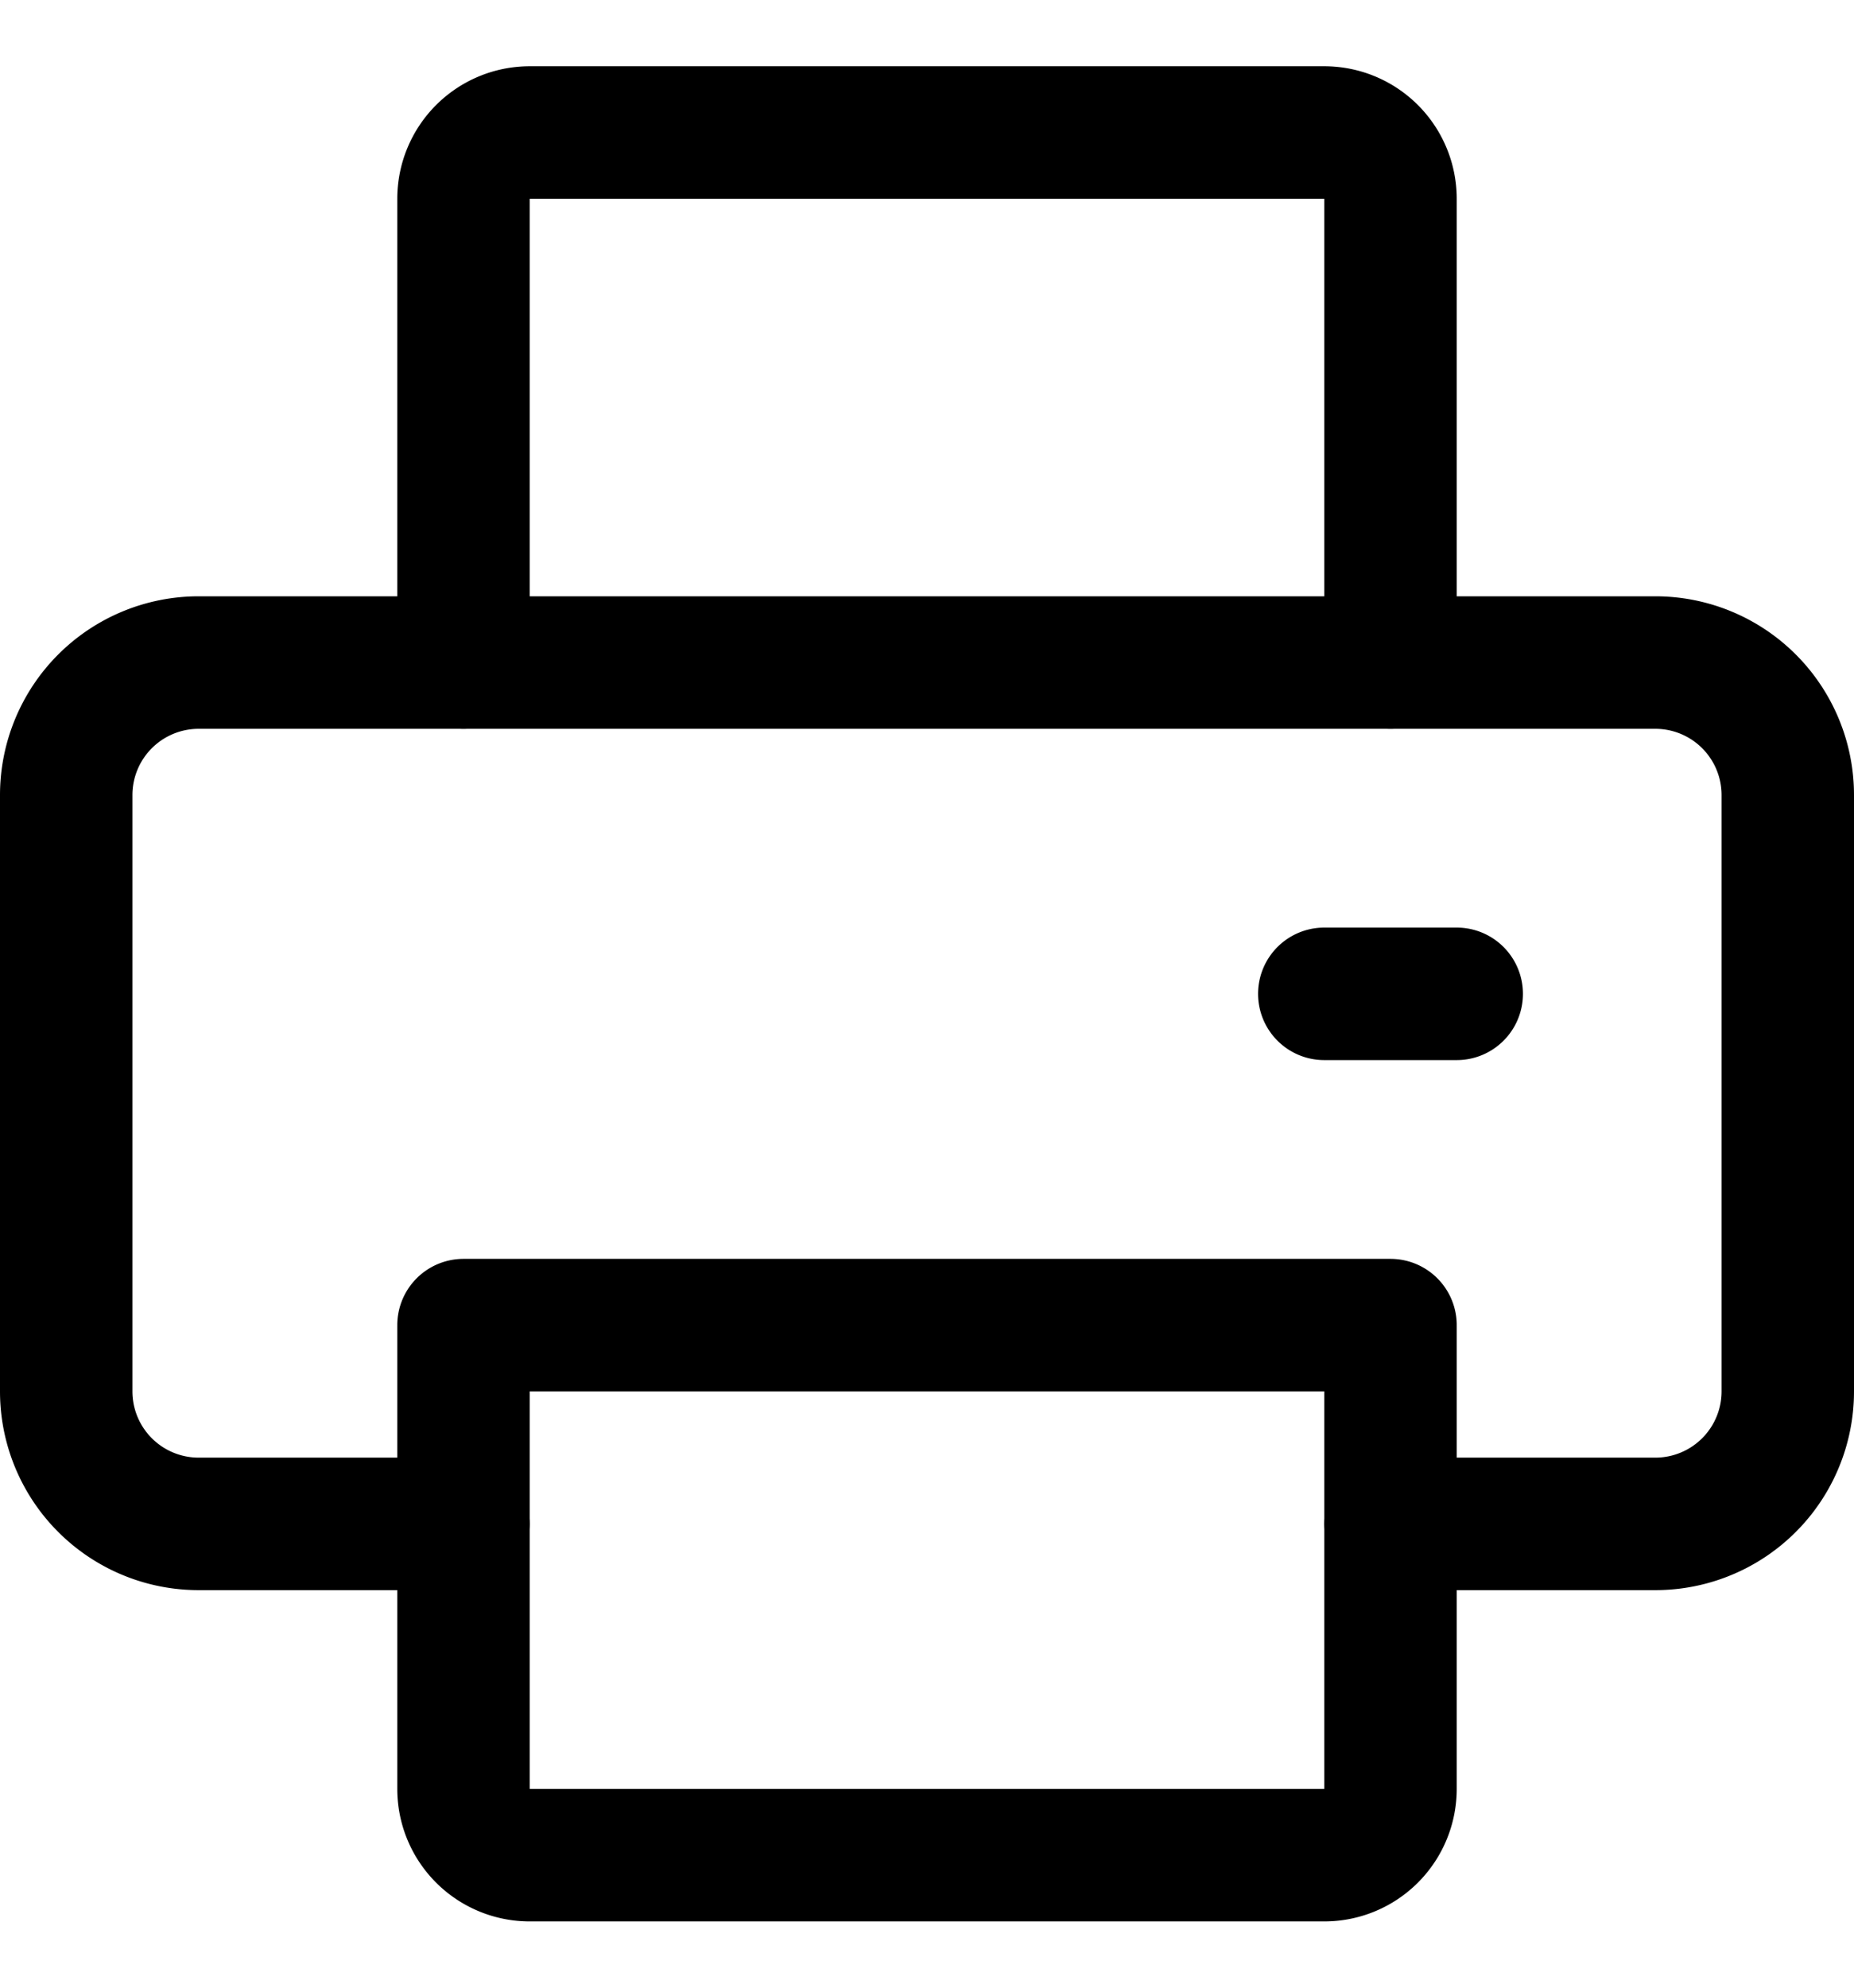
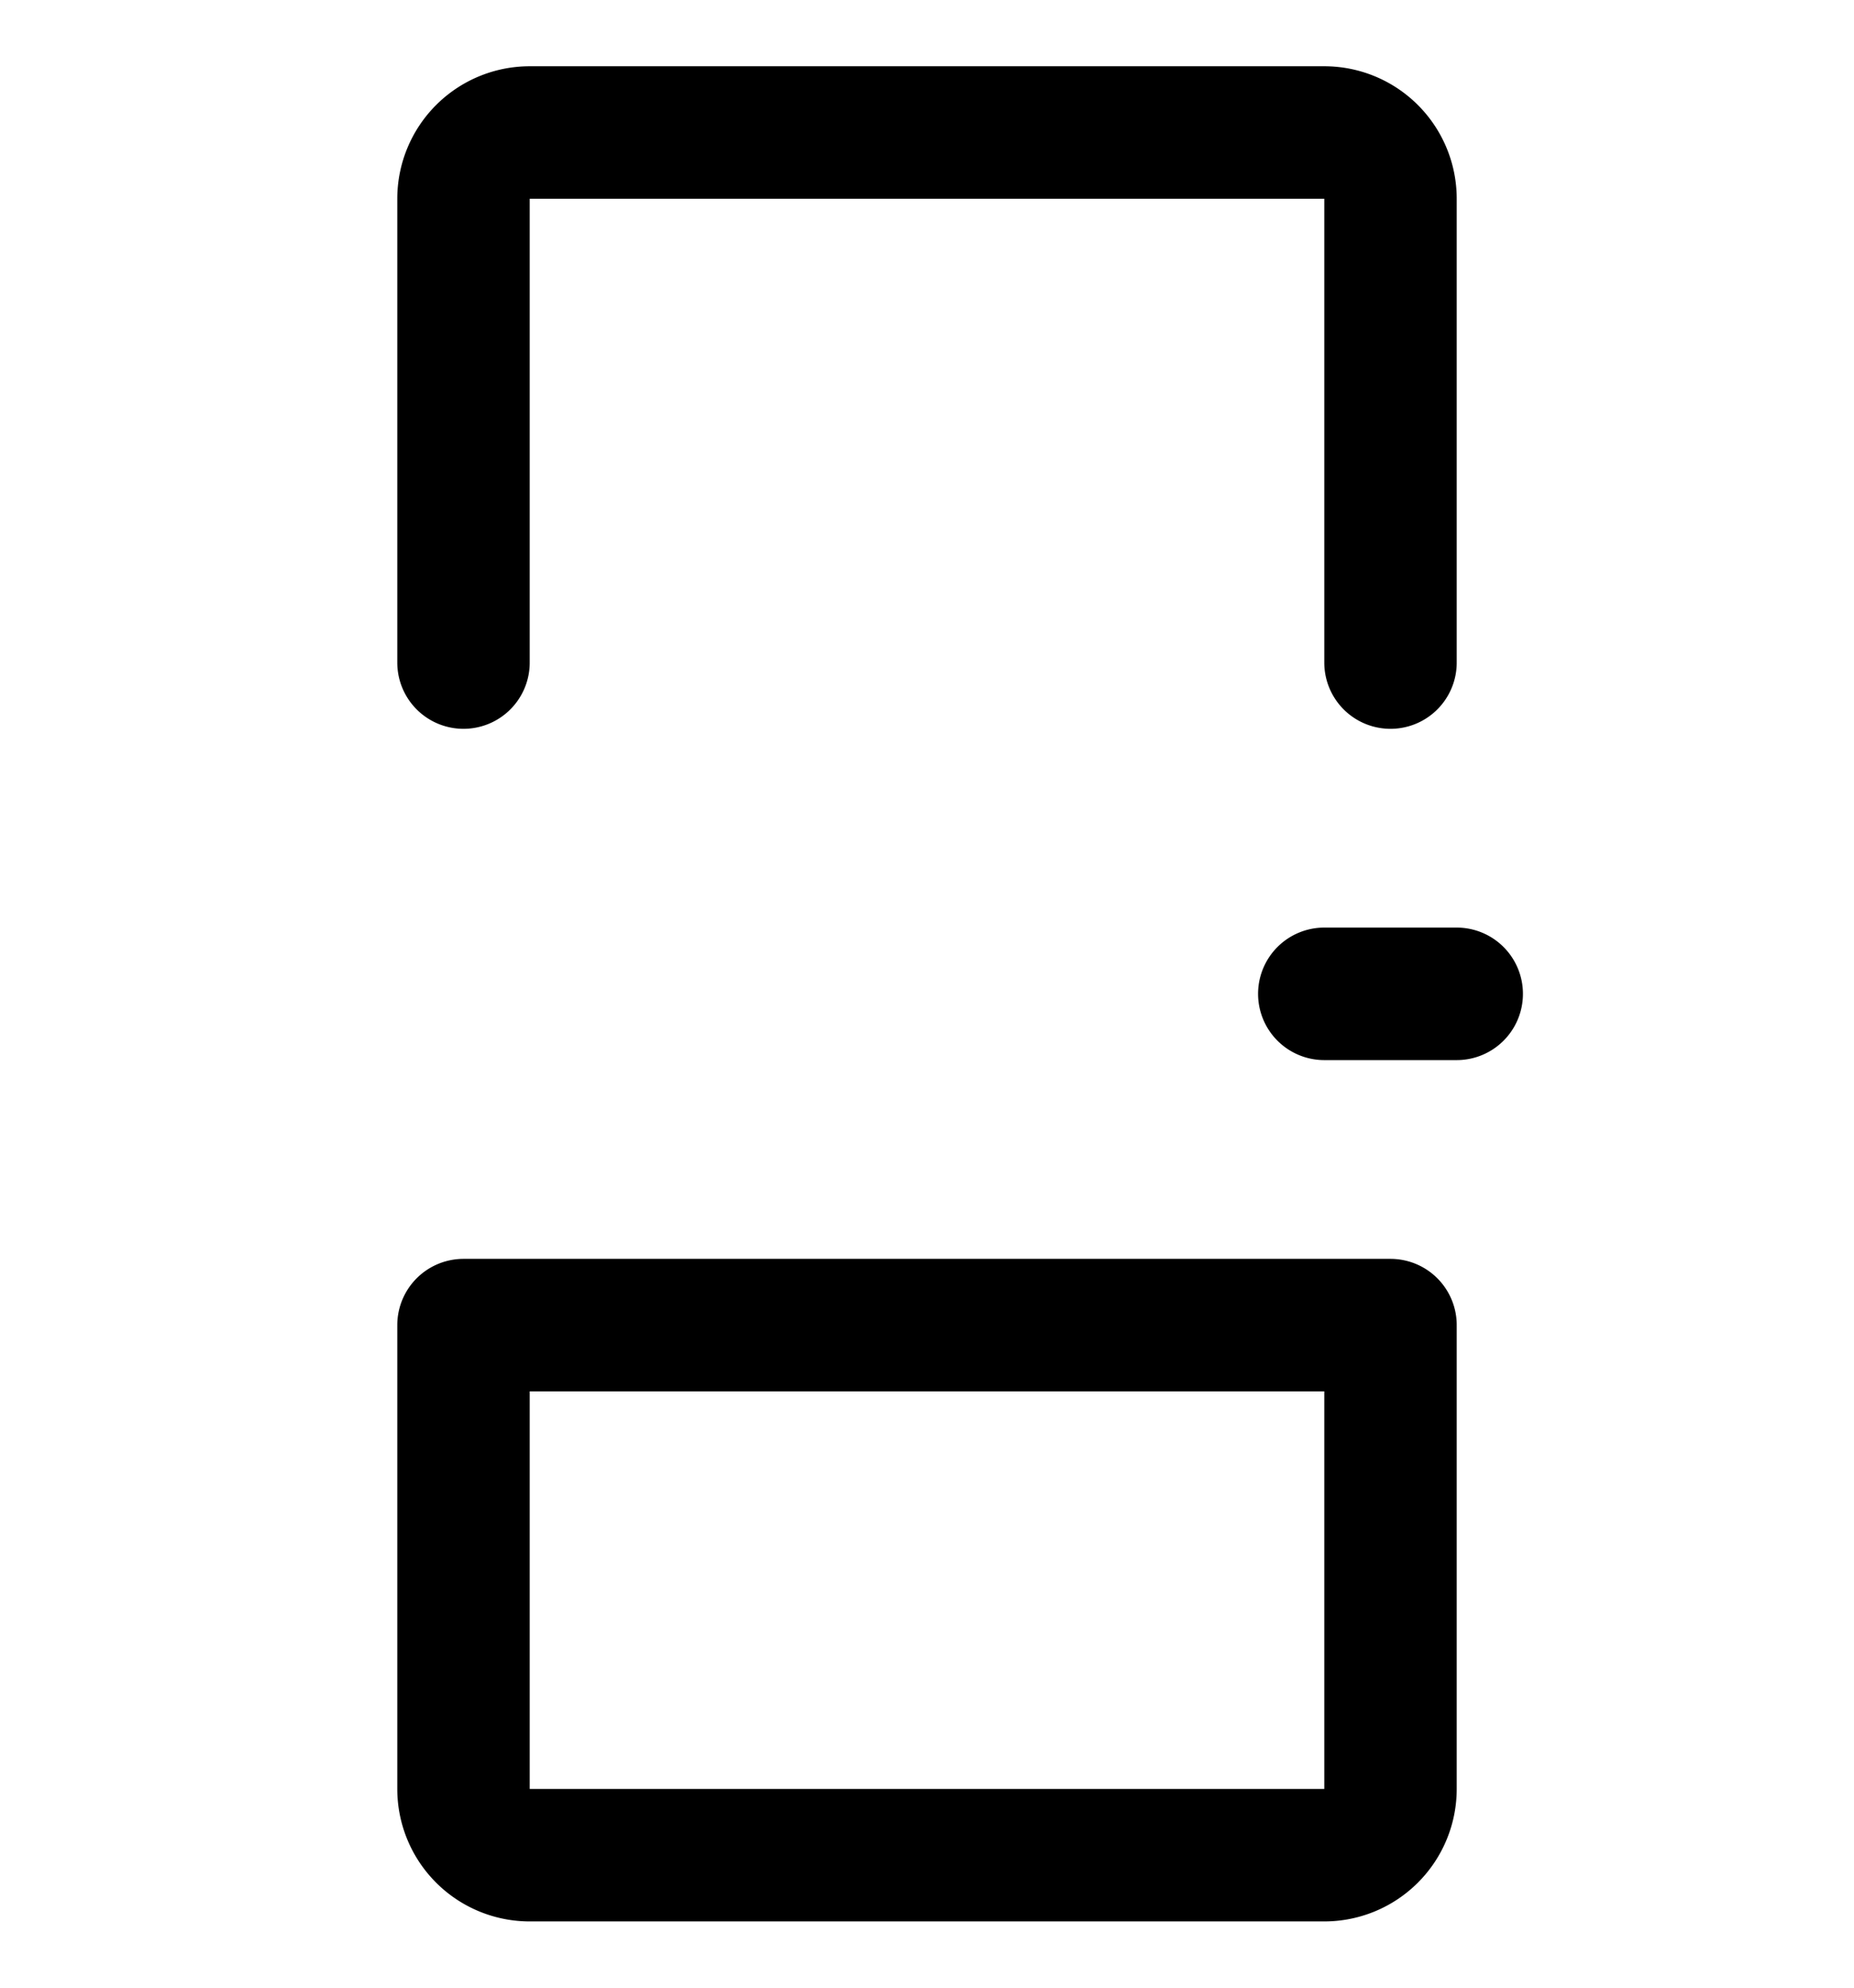
<svg xmlns="http://www.w3.org/2000/svg" viewBox="0 0 14 15" width="14" height="15" fill="none">
  <g stroke="currentColor" stroke-linecap="round" stroke-linejoin="round">
-     <path d="M10.5 11.5h2a1 1 0 0 0 1-1V6a1 1 0 0 0-1-1h-11a1 1 0 0 0-1 1v4.5a1 1 0 0 0 1 1h2" />
    <path d="M3.5 10v3.5a.5.5 0 0 0 .5.5h6a.5.5 0 0 0 .5-.5V10h-7Zm7-5V1.5A.5.5 0 0 0 10 1H4a.5.5 0 0 0-.5.5V5M11 7.5h-1" />
  </g>
</svg>